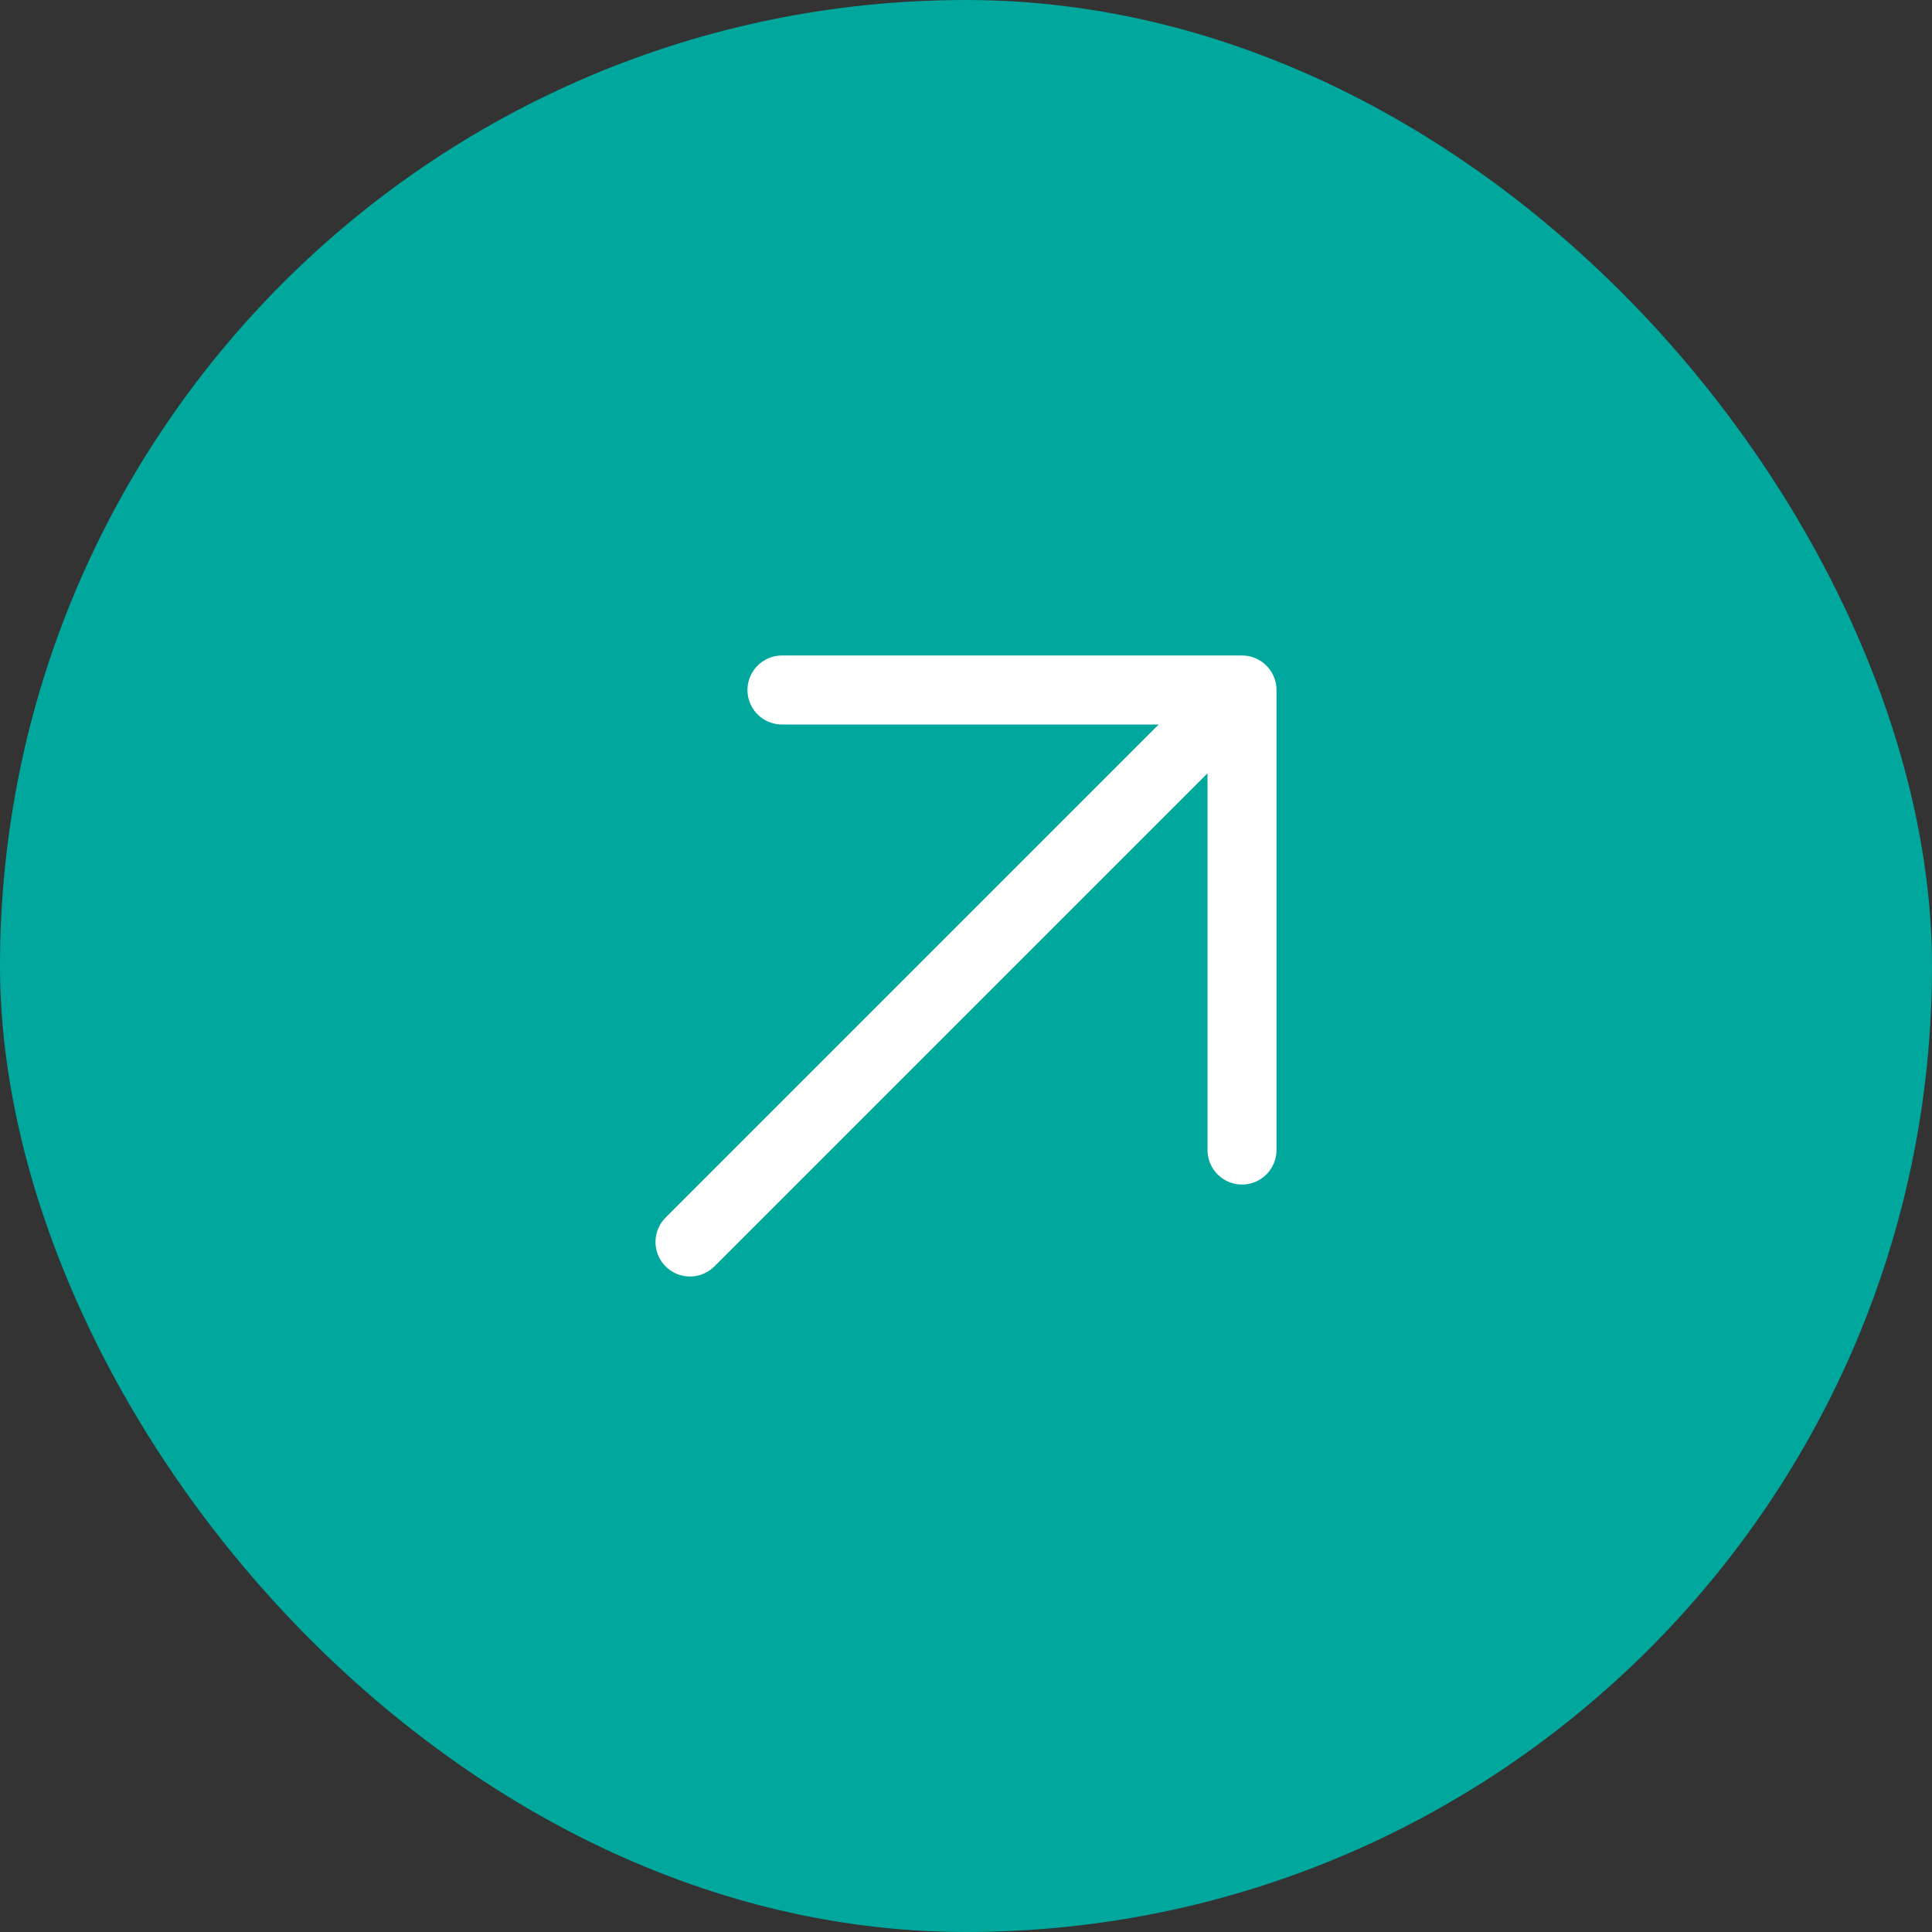
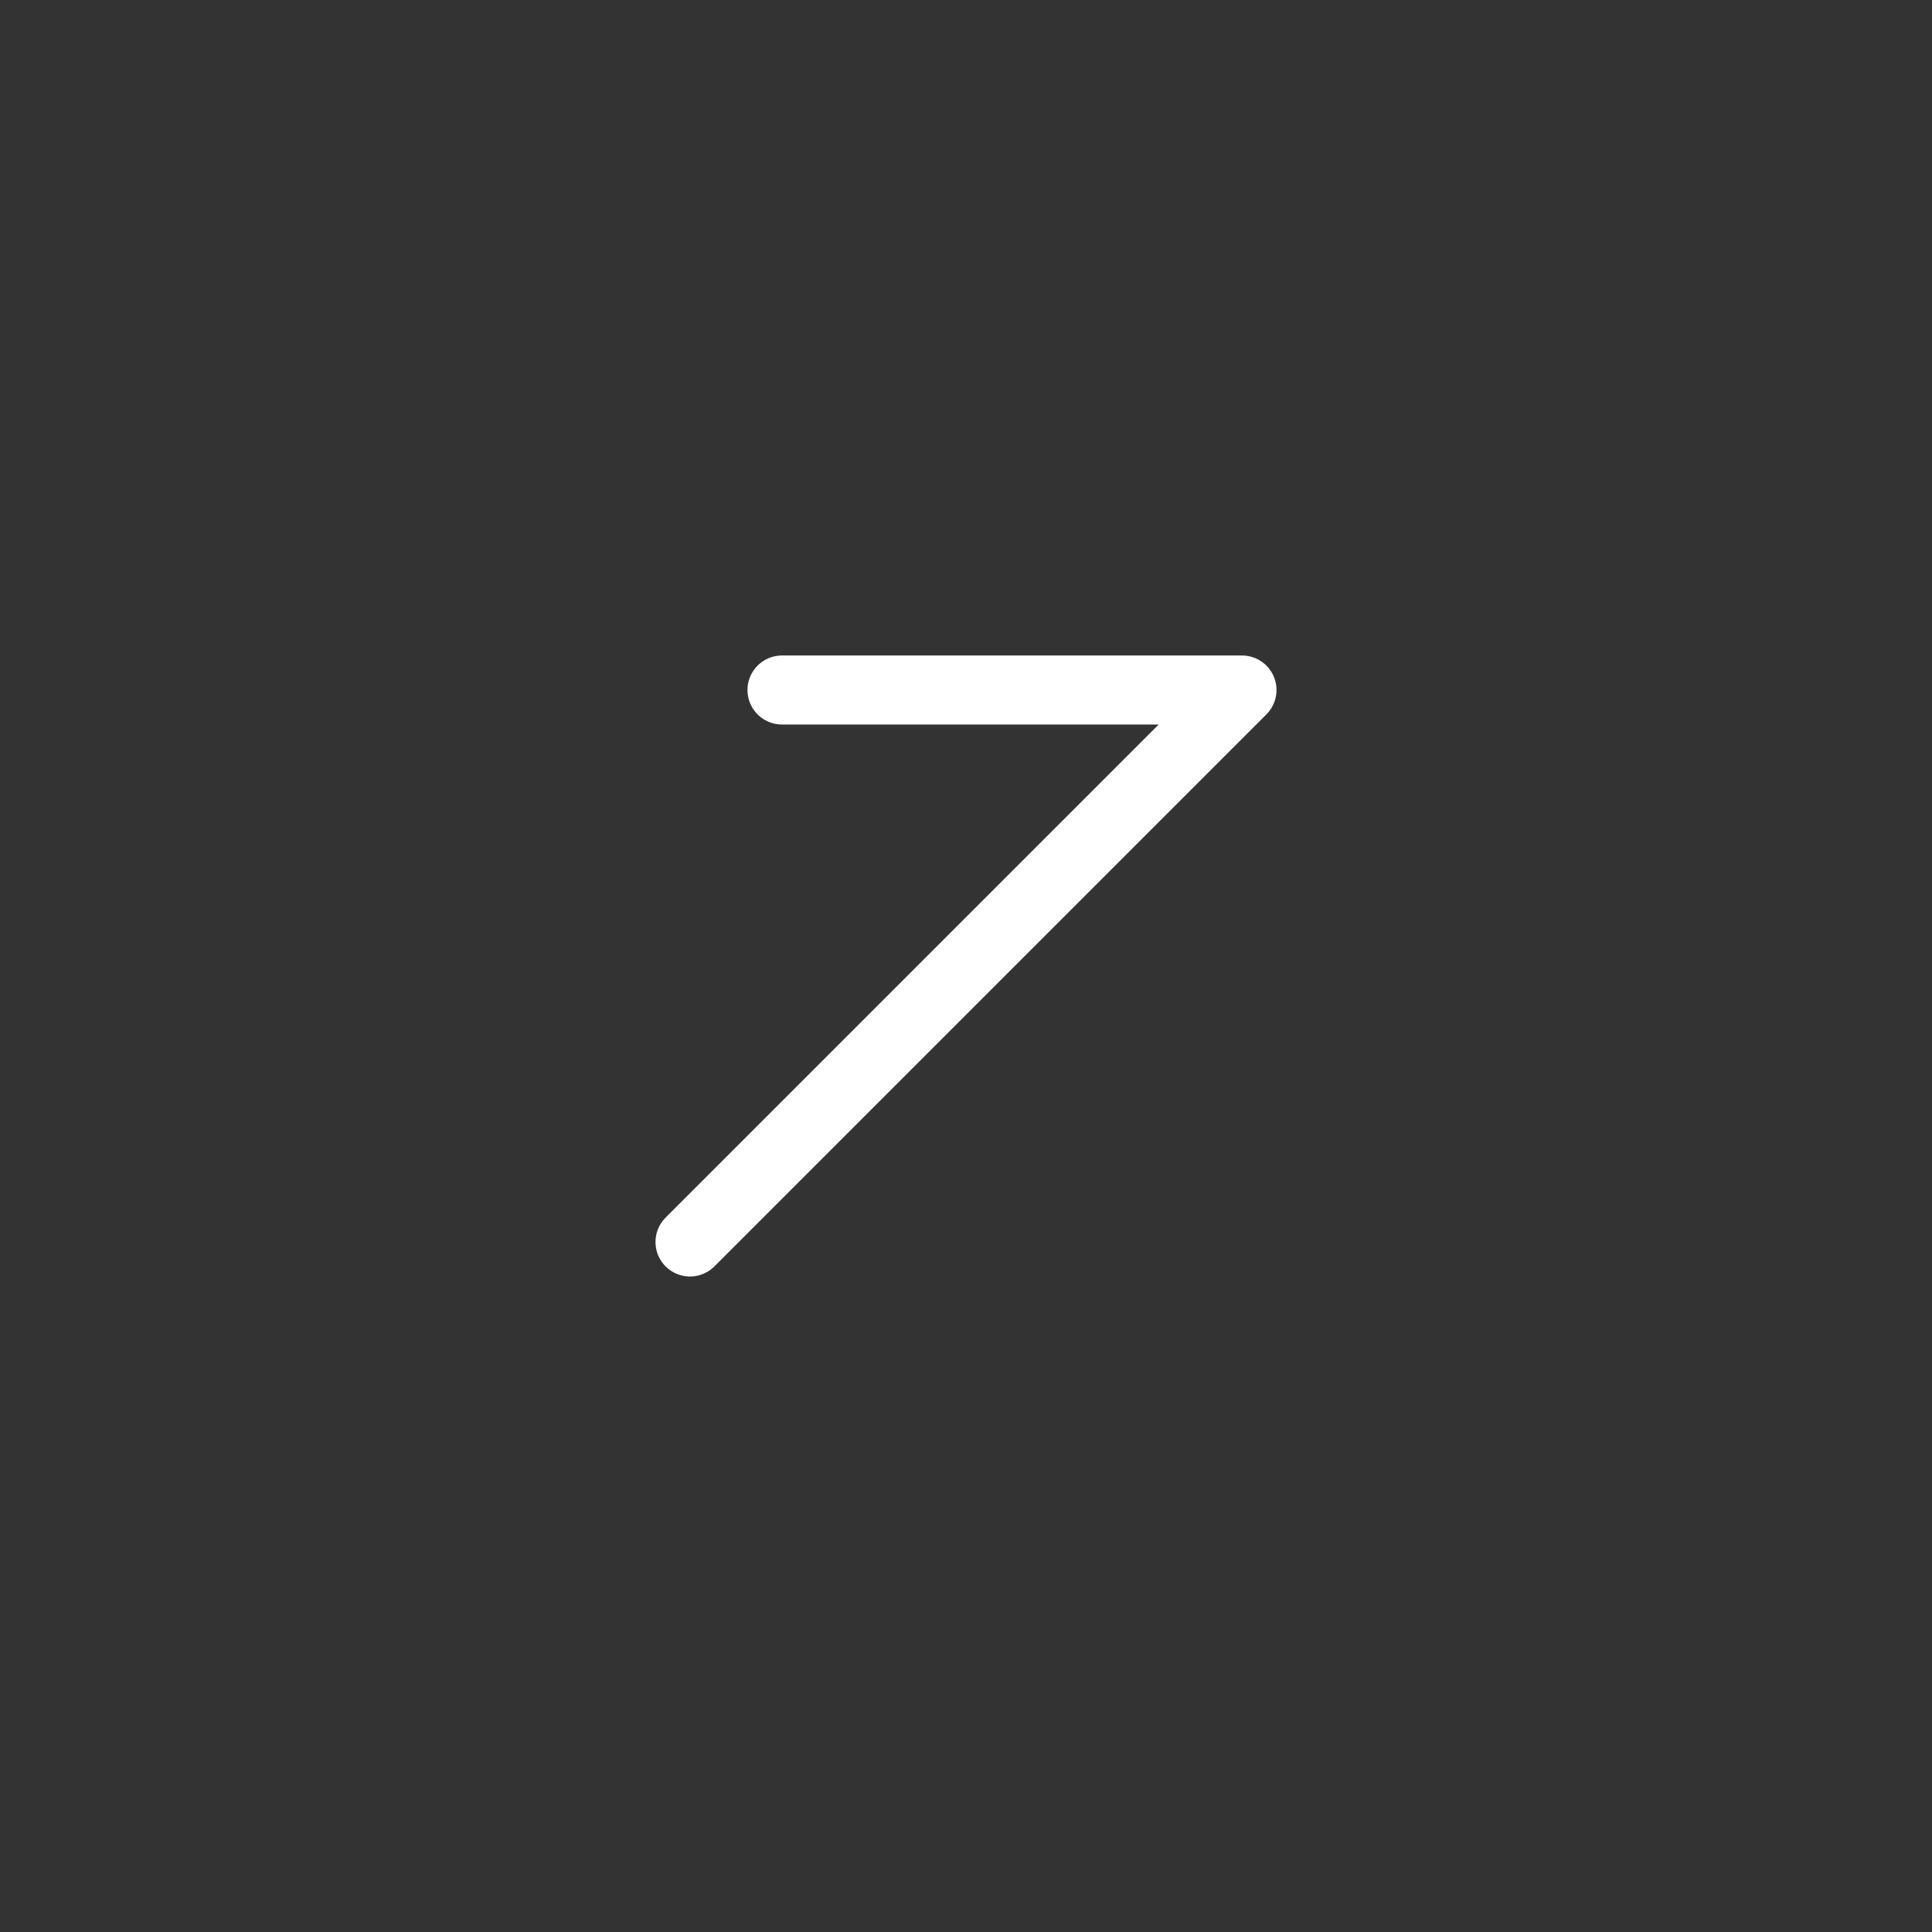
<svg xmlns="http://www.w3.org/2000/svg" width="28" height="28" viewBox="0 0 28 28" fill="none">
  <rect x="0" y="0" width="28" height="28" fill="#333333" stroke="none" />
  <g id="Buttons">
-     <rect width="28" height="28" rx="14" fill="#00A79D" />
-     <path id="Shape" d="M18 10L10 18M18 10H11.333M18 10V16.667" stroke="white" stroke-linecap="round" stroke-linejoin="round" />
+     <path id="Shape" d="M18 10L10 18M18 10H11.333M18 10" stroke="white" stroke-linecap="round" stroke-linejoin="round" />
  </g>
</svg>